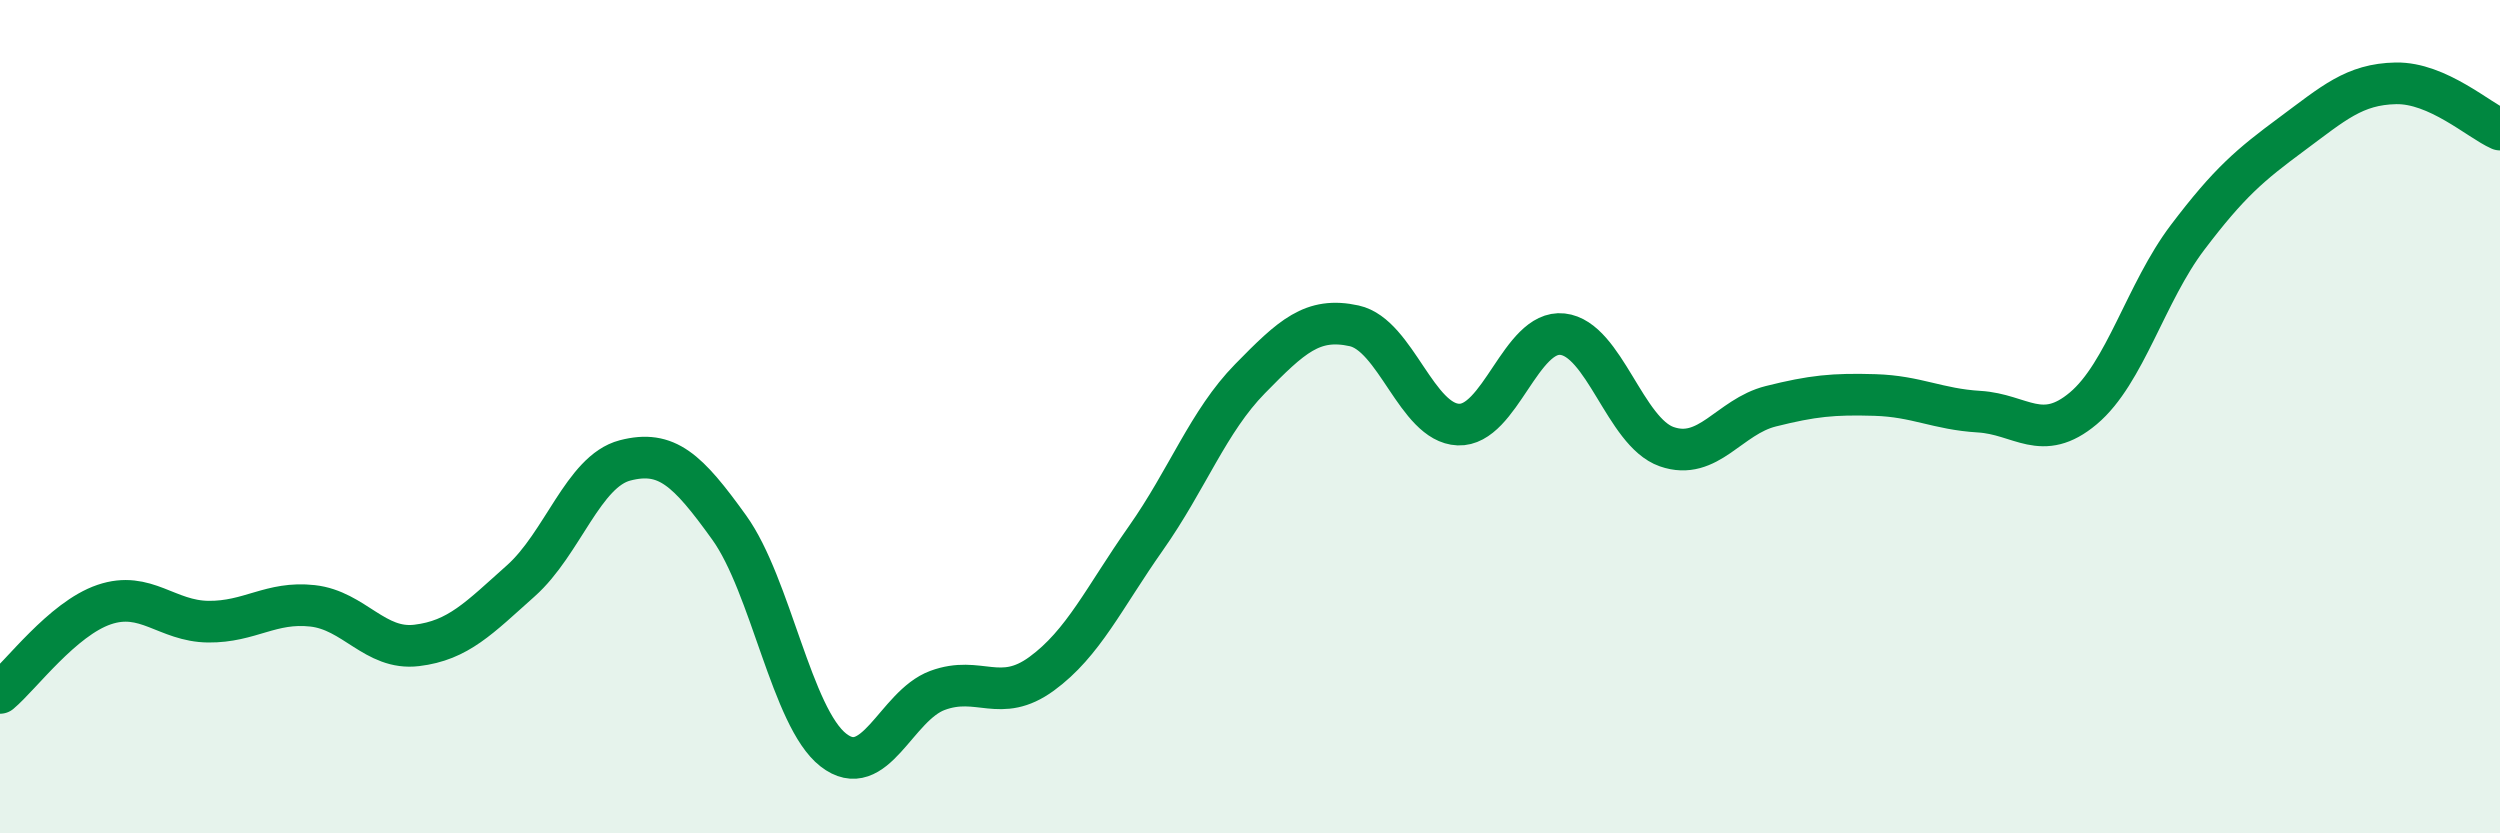
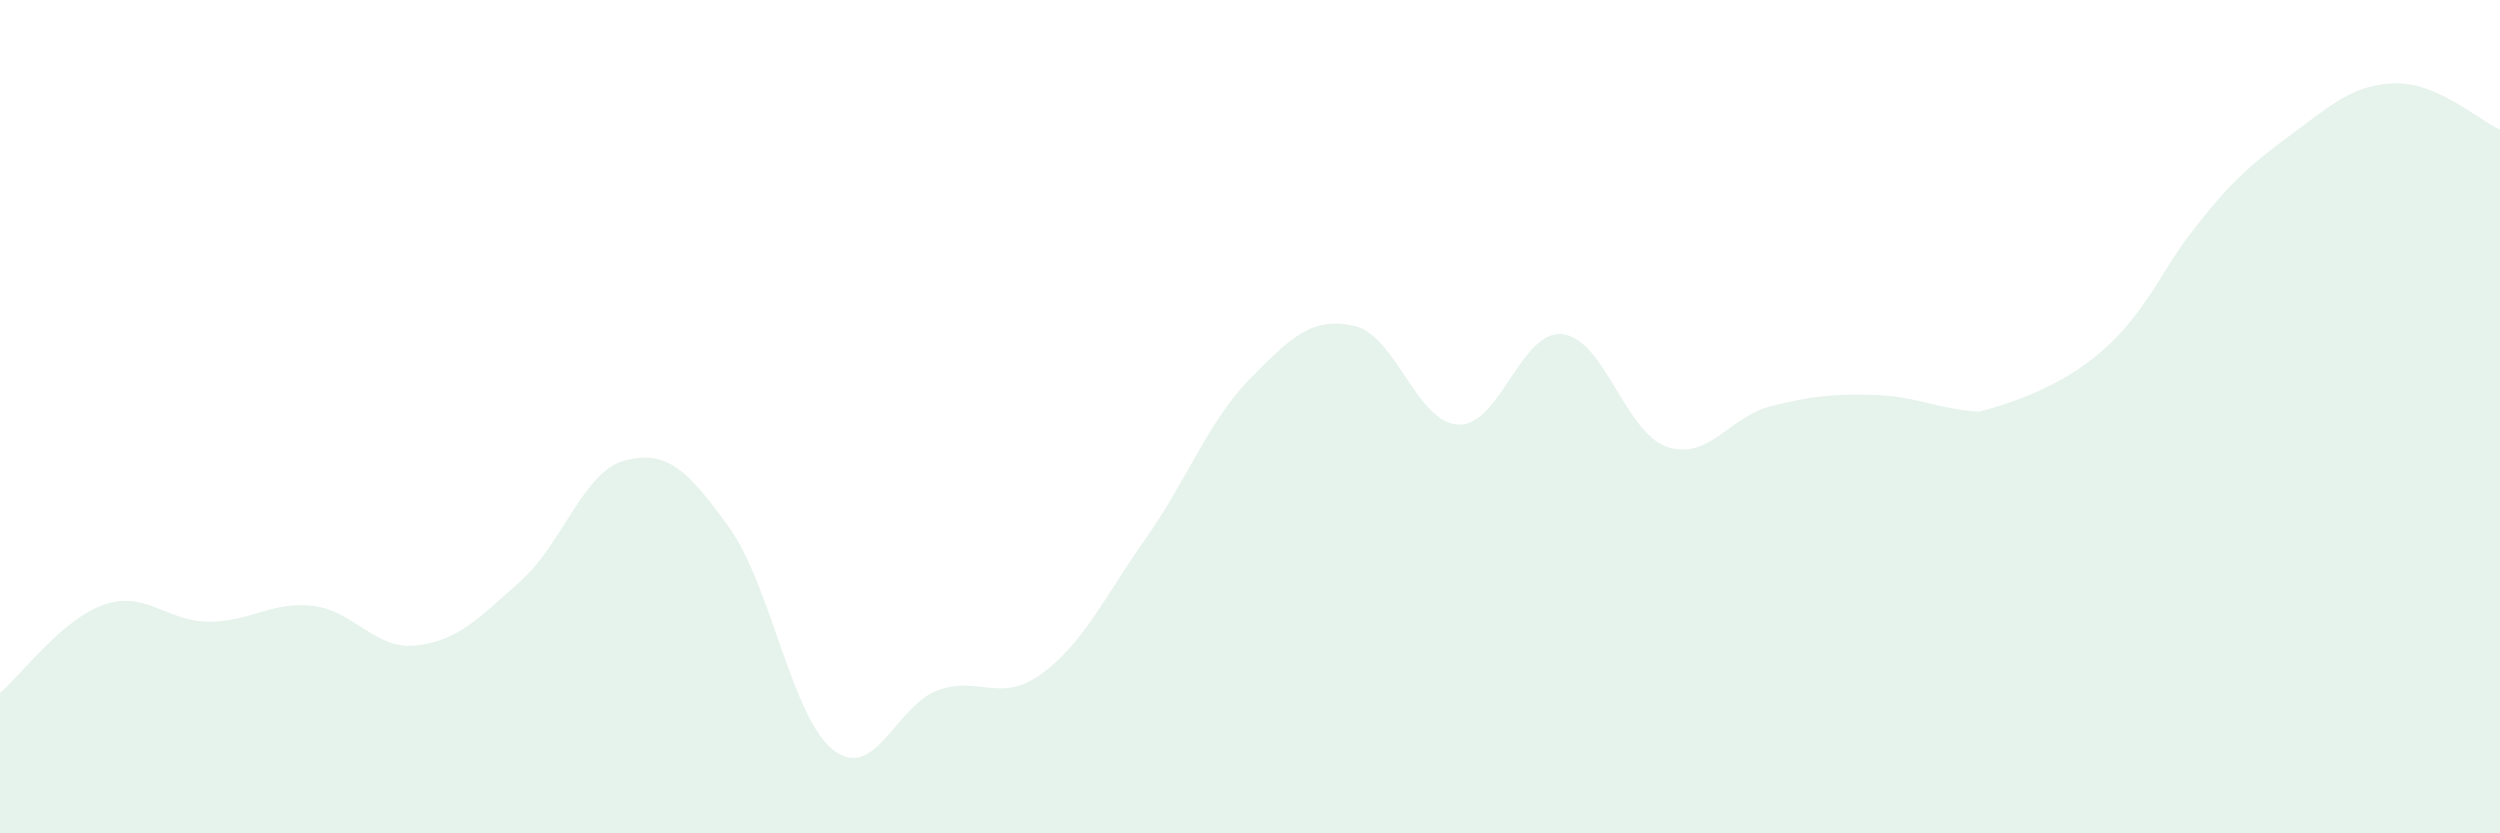
<svg xmlns="http://www.w3.org/2000/svg" width="60" height="20" viewBox="0 0 60 20">
-   <path d="M 0,16.63 C 0.5,16.21 1.5,14.85 2.5,14.51 C 3.5,14.17 4,14.91 5,14.92 C 6,14.93 6.5,14.43 7.5,14.54 C 8.5,14.65 9,15.61 10,15.49 C 11,15.37 11.5,14.83 12.5,13.94 C 13.5,13.05 14,11.31 15,11.05 C 16,10.79 16.5,11.27 17.5,12.66 C 18.5,14.05 19,17.22 20,18 C 21,18.78 21.5,16.94 22.5,16.57 C 23.5,16.2 24,16.9 25,16.17 C 26,15.44 26.5,14.34 27.5,12.92 C 28.5,11.5 29,10.11 30,9.09 C 31,8.07 31.5,7.6 32.5,7.82 C 33.5,8.04 34,10.15 35,10.19 C 36,10.23 36.5,7.91 37.5,8.02 C 38.5,8.13 39,10.37 40,10.72 C 41,11.07 41.5,10 42.5,9.75 C 43.5,9.5 44,9.45 45,9.48 C 46,9.51 46.5,9.82 47.5,9.88 C 48.5,9.94 49,10.64 50,9.8 C 51,8.96 51.5,7.02 52.5,5.7 C 53.5,4.38 54,3.96 55,3.22 C 56,2.48 56.5,2.02 57.5,2 C 58.5,1.98 59.5,2.89 60,3.11L60 20L0 20Z" fill="#008740" opacity="0.1" stroke-linecap="round" stroke-linejoin="round" />
-   <path d="M 0,16.63 C 0.5,16.21 1.5,14.85 2.5,14.51 C 3.5,14.17 4,14.91 5,14.92 C 6,14.93 6.5,14.43 7.5,14.54 C 8.5,14.65 9,15.61 10,15.49 C 11,15.37 11.5,14.83 12.5,13.94 C 13.5,13.05 14,11.31 15,11.05 C 16,10.79 16.5,11.27 17.5,12.66 C 18.5,14.05 19,17.22 20,18 C 21,18.78 21.5,16.94 22.5,16.57 C 23.5,16.2 24,16.9 25,16.17 C 26,15.44 26.5,14.34 27.5,12.92 C 28.5,11.5 29,10.11 30,9.09 C 31,8.07 31.5,7.6 32.5,7.82 C 33.5,8.04 34,10.15 35,10.19 C 36,10.23 36.5,7.91 37.5,8.02 C 38.5,8.13 39,10.37 40,10.72 C 41,11.07 41.5,10 42.5,9.75 C 43.5,9.5 44,9.45 45,9.48 C 46,9.51 46.5,9.82 47.5,9.88 C 48.5,9.94 49,10.64 50,9.8 C 51,8.96 51.5,7.02 52.5,5.7 C 53.5,4.38 54,3.96 55,3.22 C 56,2.48 56.5,2.02 57.5,2 C 58.5,1.98 59.5,2.89 60,3.11" stroke="#008740" stroke-width="1" fill="none" stroke-linecap="round" stroke-linejoin="round" />
+   <path d="M 0,16.63 C 0.5,16.21 1.5,14.85 2.5,14.51 C 3.5,14.17 4,14.91 5,14.92 C 6,14.93 6.5,14.43 7.5,14.54 C 8.5,14.65 9,15.61 10,15.49 C 11,15.37 11.5,14.83 12.5,13.94 C 13.5,13.05 14,11.31 15,11.05 C 16,10.79 16.5,11.27 17.5,12.66 C 18.5,14.05 19,17.22 20,18 C 21,18.78 21.5,16.94 22.5,16.57 C 23.5,16.2 24,16.9 25,16.17 C 26,15.44 26.5,14.34 27.5,12.92 C 28.5,11.5 29,10.11 30,9.09 C 31,8.07 31.5,7.6 32.5,7.82 C 33.5,8.04 34,10.15 35,10.19 C 36,10.23 36.5,7.91 37.5,8.02 C 38.5,8.13 39,10.37 40,10.72 C 41,11.07 41.5,10 42.5,9.75 C 43.5,9.5 44,9.45 45,9.48 C 46,9.51 46.5,9.82 47.5,9.88 C 51,8.96 51.5,7.02 52.5,5.7 C 53.5,4.38 54,3.96 55,3.22 C 56,2.48 56.5,2.02 57.5,2 C 58.5,1.98 59.5,2.89 60,3.11L60 20L0 20Z" fill="#008740" opacity="0.1" stroke-linecap="round" stroke-linejoin="round" />
</svg>